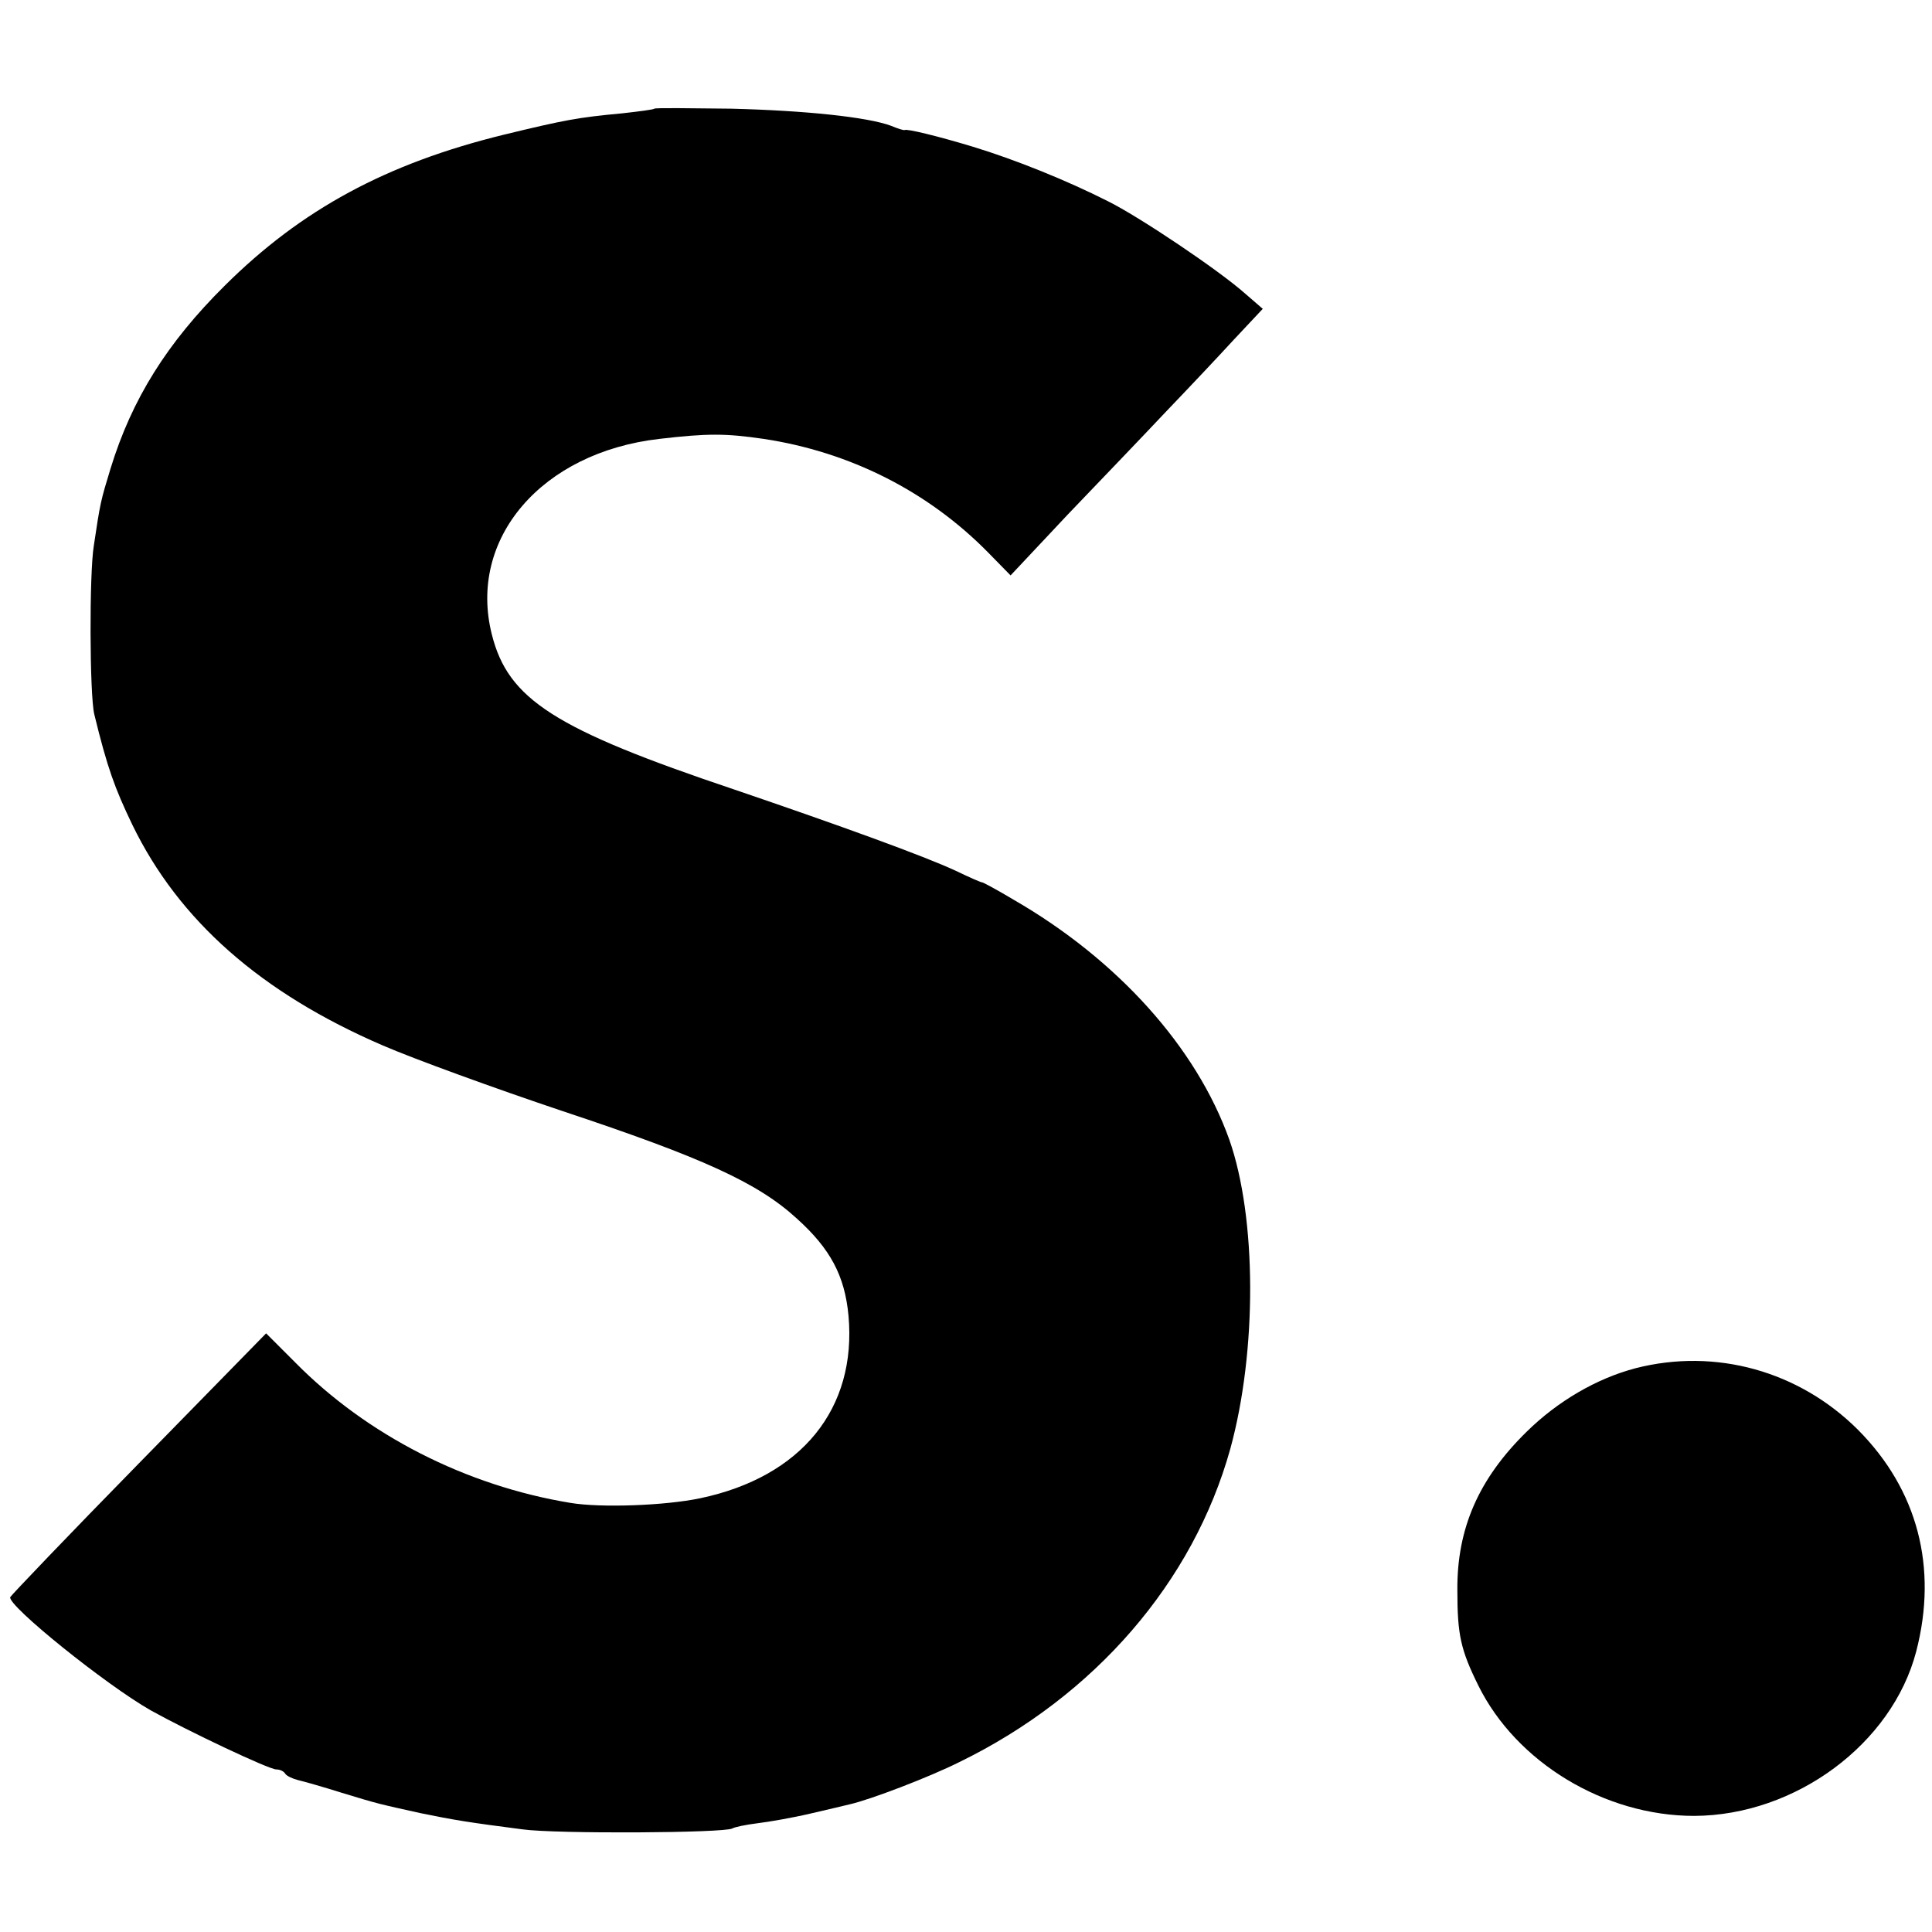
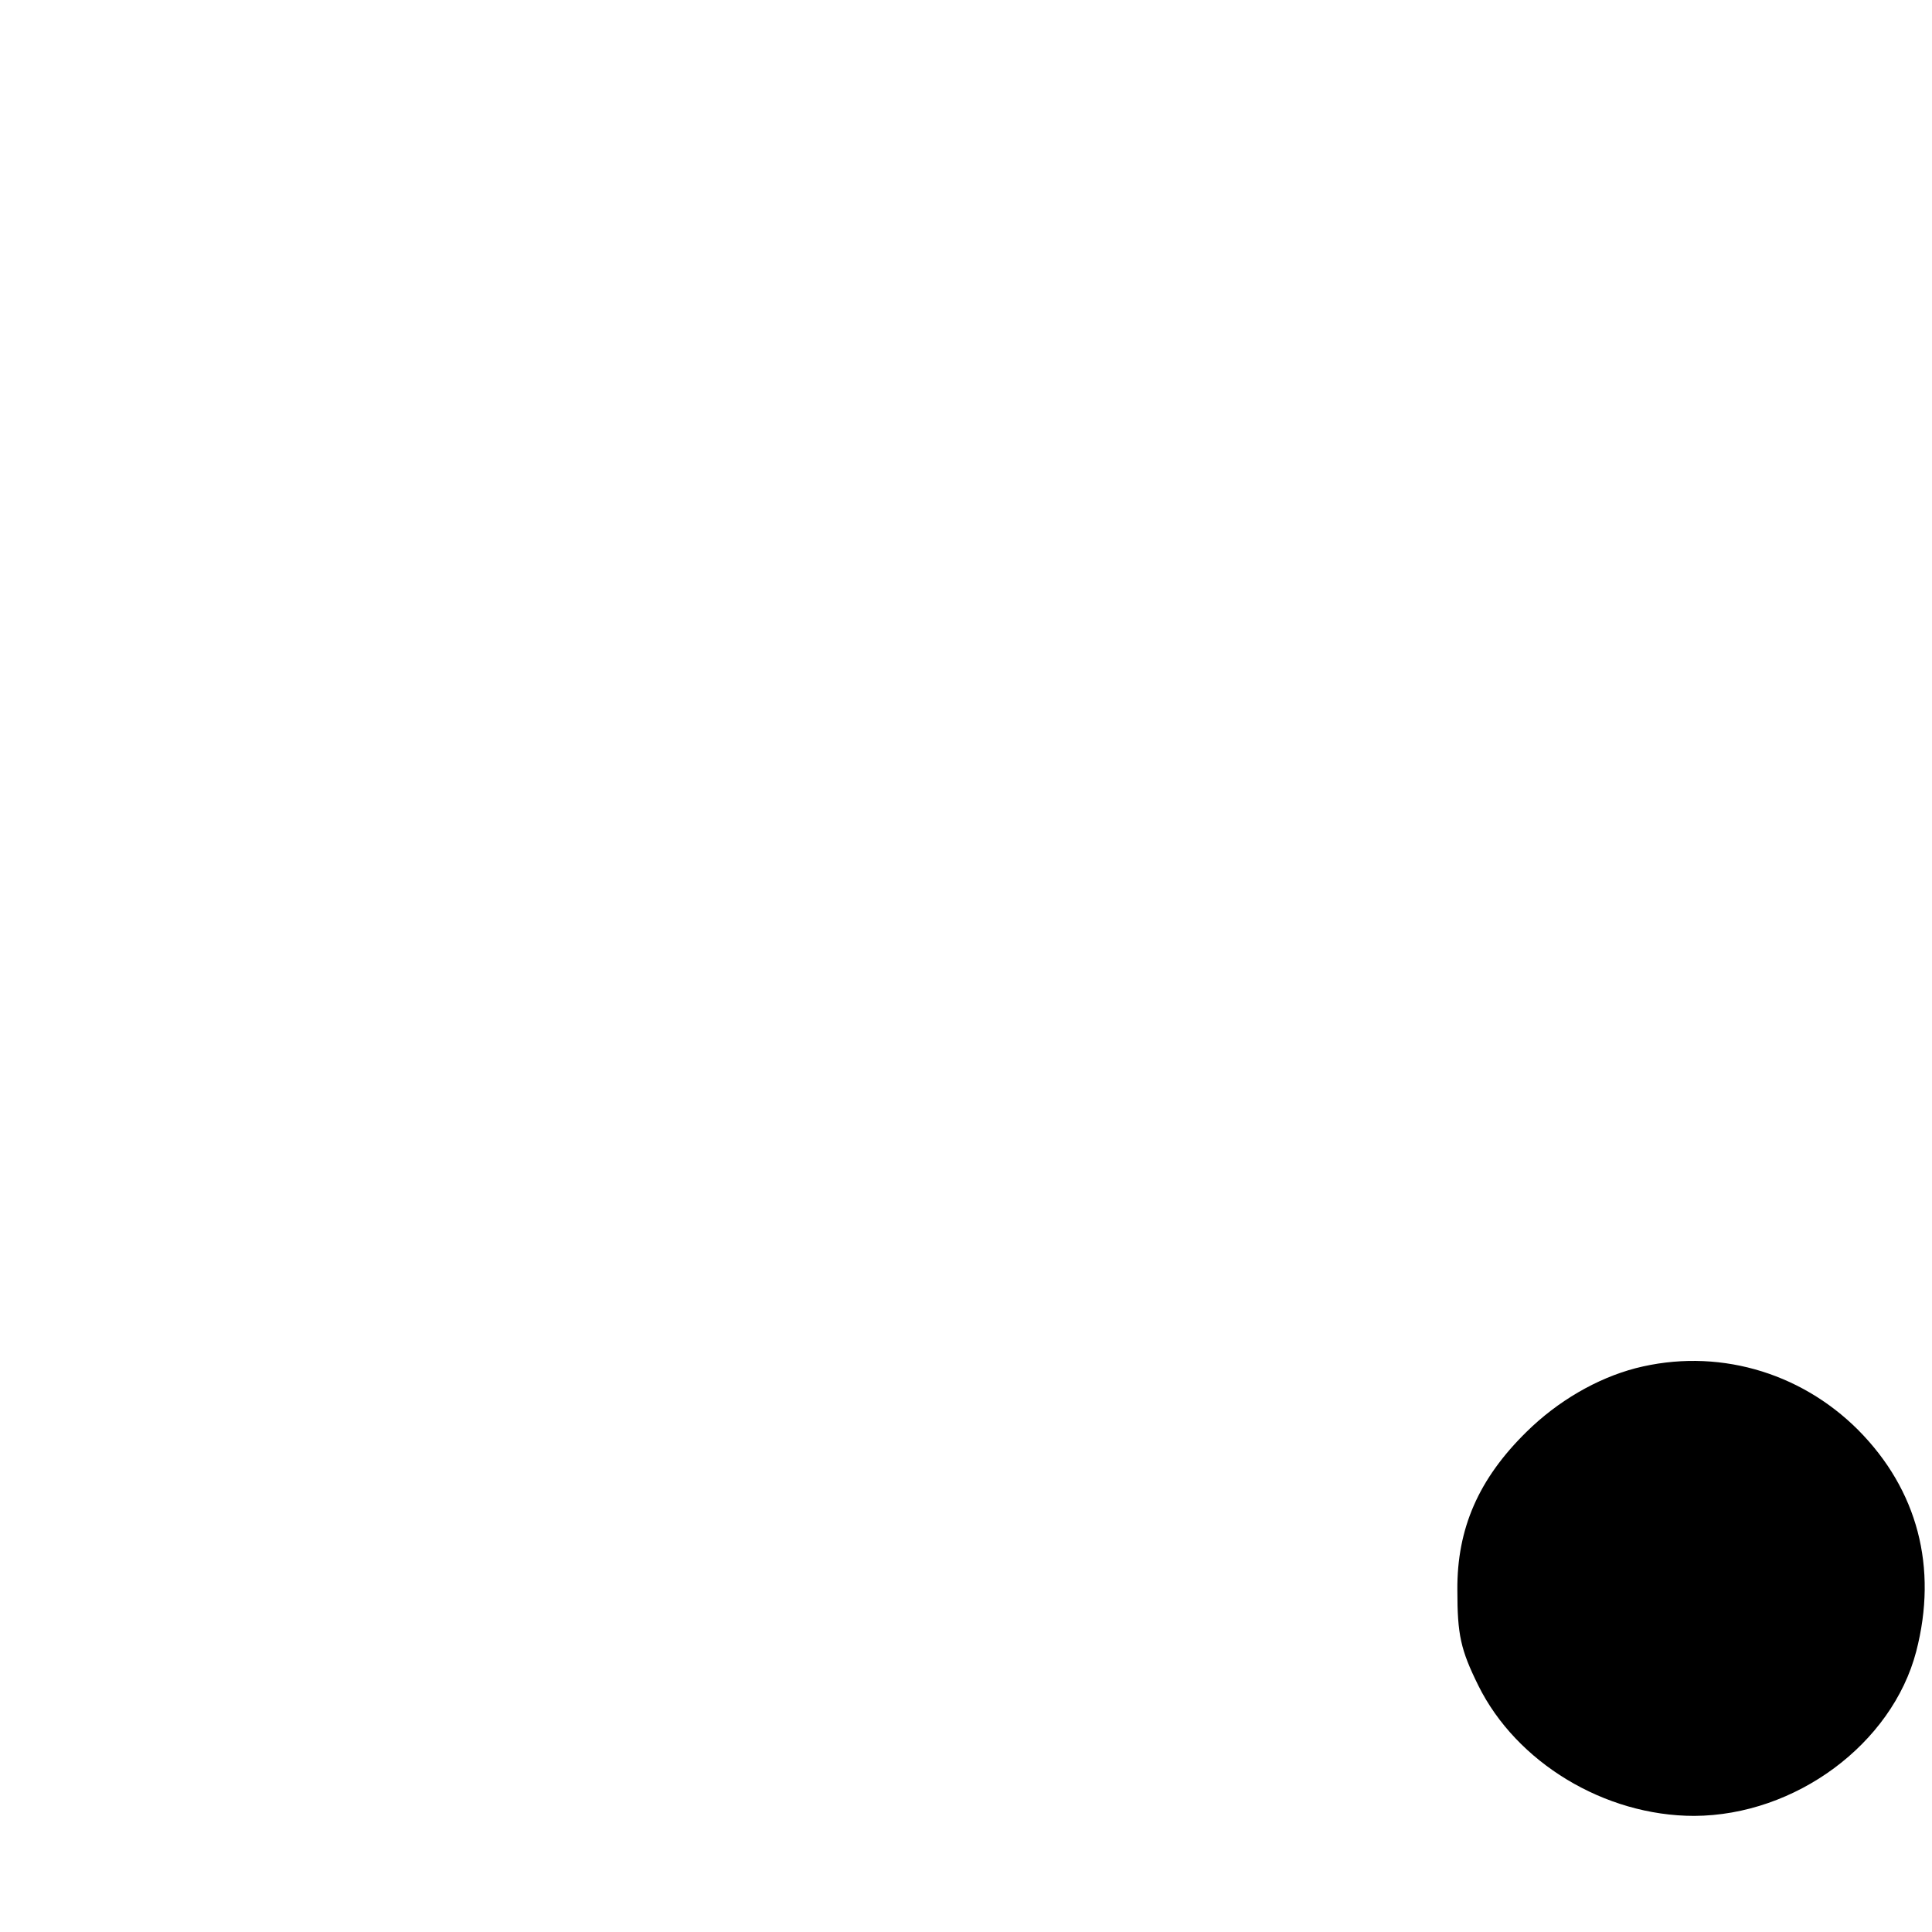
<svg xmlns="http://www.w3.org/2000/svg" version="1.0" width="416pt" height="416pt" viewBox="0 0 416 416" preserveAspectRatio="xMidYMid meet">
  <g transform="translate(0,416) scale(0.1,-0.1)" fill="#000000" stroke="none">
-     <path d="M1409 3926 c-2 -2 -33 -6 -69 -10 -96 -9 -123 -14 -255 -46 -253 -62 -436 -161 -601 -325 -124 -123 -200 -244 -246 -394 -21 -69 -22 -72 -36 -166 -10 -61 -9 -322 1 -363 28 -115 44 -159 82 -238 100 -206 277 -362 539 -475 67 -29 240 -92 386 -141 304 -101 422 -155 506 -232 72 -65 103 -123 111 -209 18 -200 -101 -347 -319 -393 -76 -16 -215 -21 -280 -10 -225 37 -438 146 -592 302 l-63 63 -274 -280 c-151 -154 -275 -284 -277 -288 -6 -18 206 -189 303 -244 79 -44 254 -127 270 -127 8 0 16 -4 19 -9 3 -5 16 -11 28 -14 13 -3 55 -15 93 -27 82 -25 80 -24 170 -44 73 -15 104 -20 220 -35 72 -10 436 -8 452 2 5 3 29 8 53 11 25 3 77 12 115 21 39 9 77 18 85 20 44 10 170 58 236 91 291 142 503 387 583 674 58 211 57 498 -2 666 -71 199 -241 388 -465 517 -35 21 -65 37 -67 37 -3 0 -28 11 -57 25 -69 32 -248 97 -477 175 -387 130 -487 194 -522 334 -52 206 107 392 361 421 103 12 142 12 224 0 186 -28 354 -113 483 -244 l49 -50 124 132 c69 72 164 171 211 221 48 50 114 120 147 156 l61 65 -37 32 c-57 51 -230 167 -297 200 -87 44 -198 89 -290 117 -76 23 -142 39 -147 36 -2 -1 -15 3 -29 9 -51 19 -185 33 -345 37 -89 1 -163 2 -165 0z" />
-     <path d="M3522 1214 c-84 -22 -168 -71 -235 -137 -103 -101 -150 -208 -149 -341 0 -96 7 -128 45 -205 82 -166 272 -281 465 -281 218 1 426 155 478 354 47 181 3 348 -125 477 -127 127 -307 177 -479 133z" />
+     <path d="M3522 1214 c-84 -22 -168 -71 -235 -137 -103 -101 -150 -208 -149 -341 0 -96 7 -128 45 -205 82 -166 272 -281 465 -281 218 1 426 155 478 354 47 181 3 348 -125 477 -127 127 -307 177 -479 133" />
  </g>
</svg>